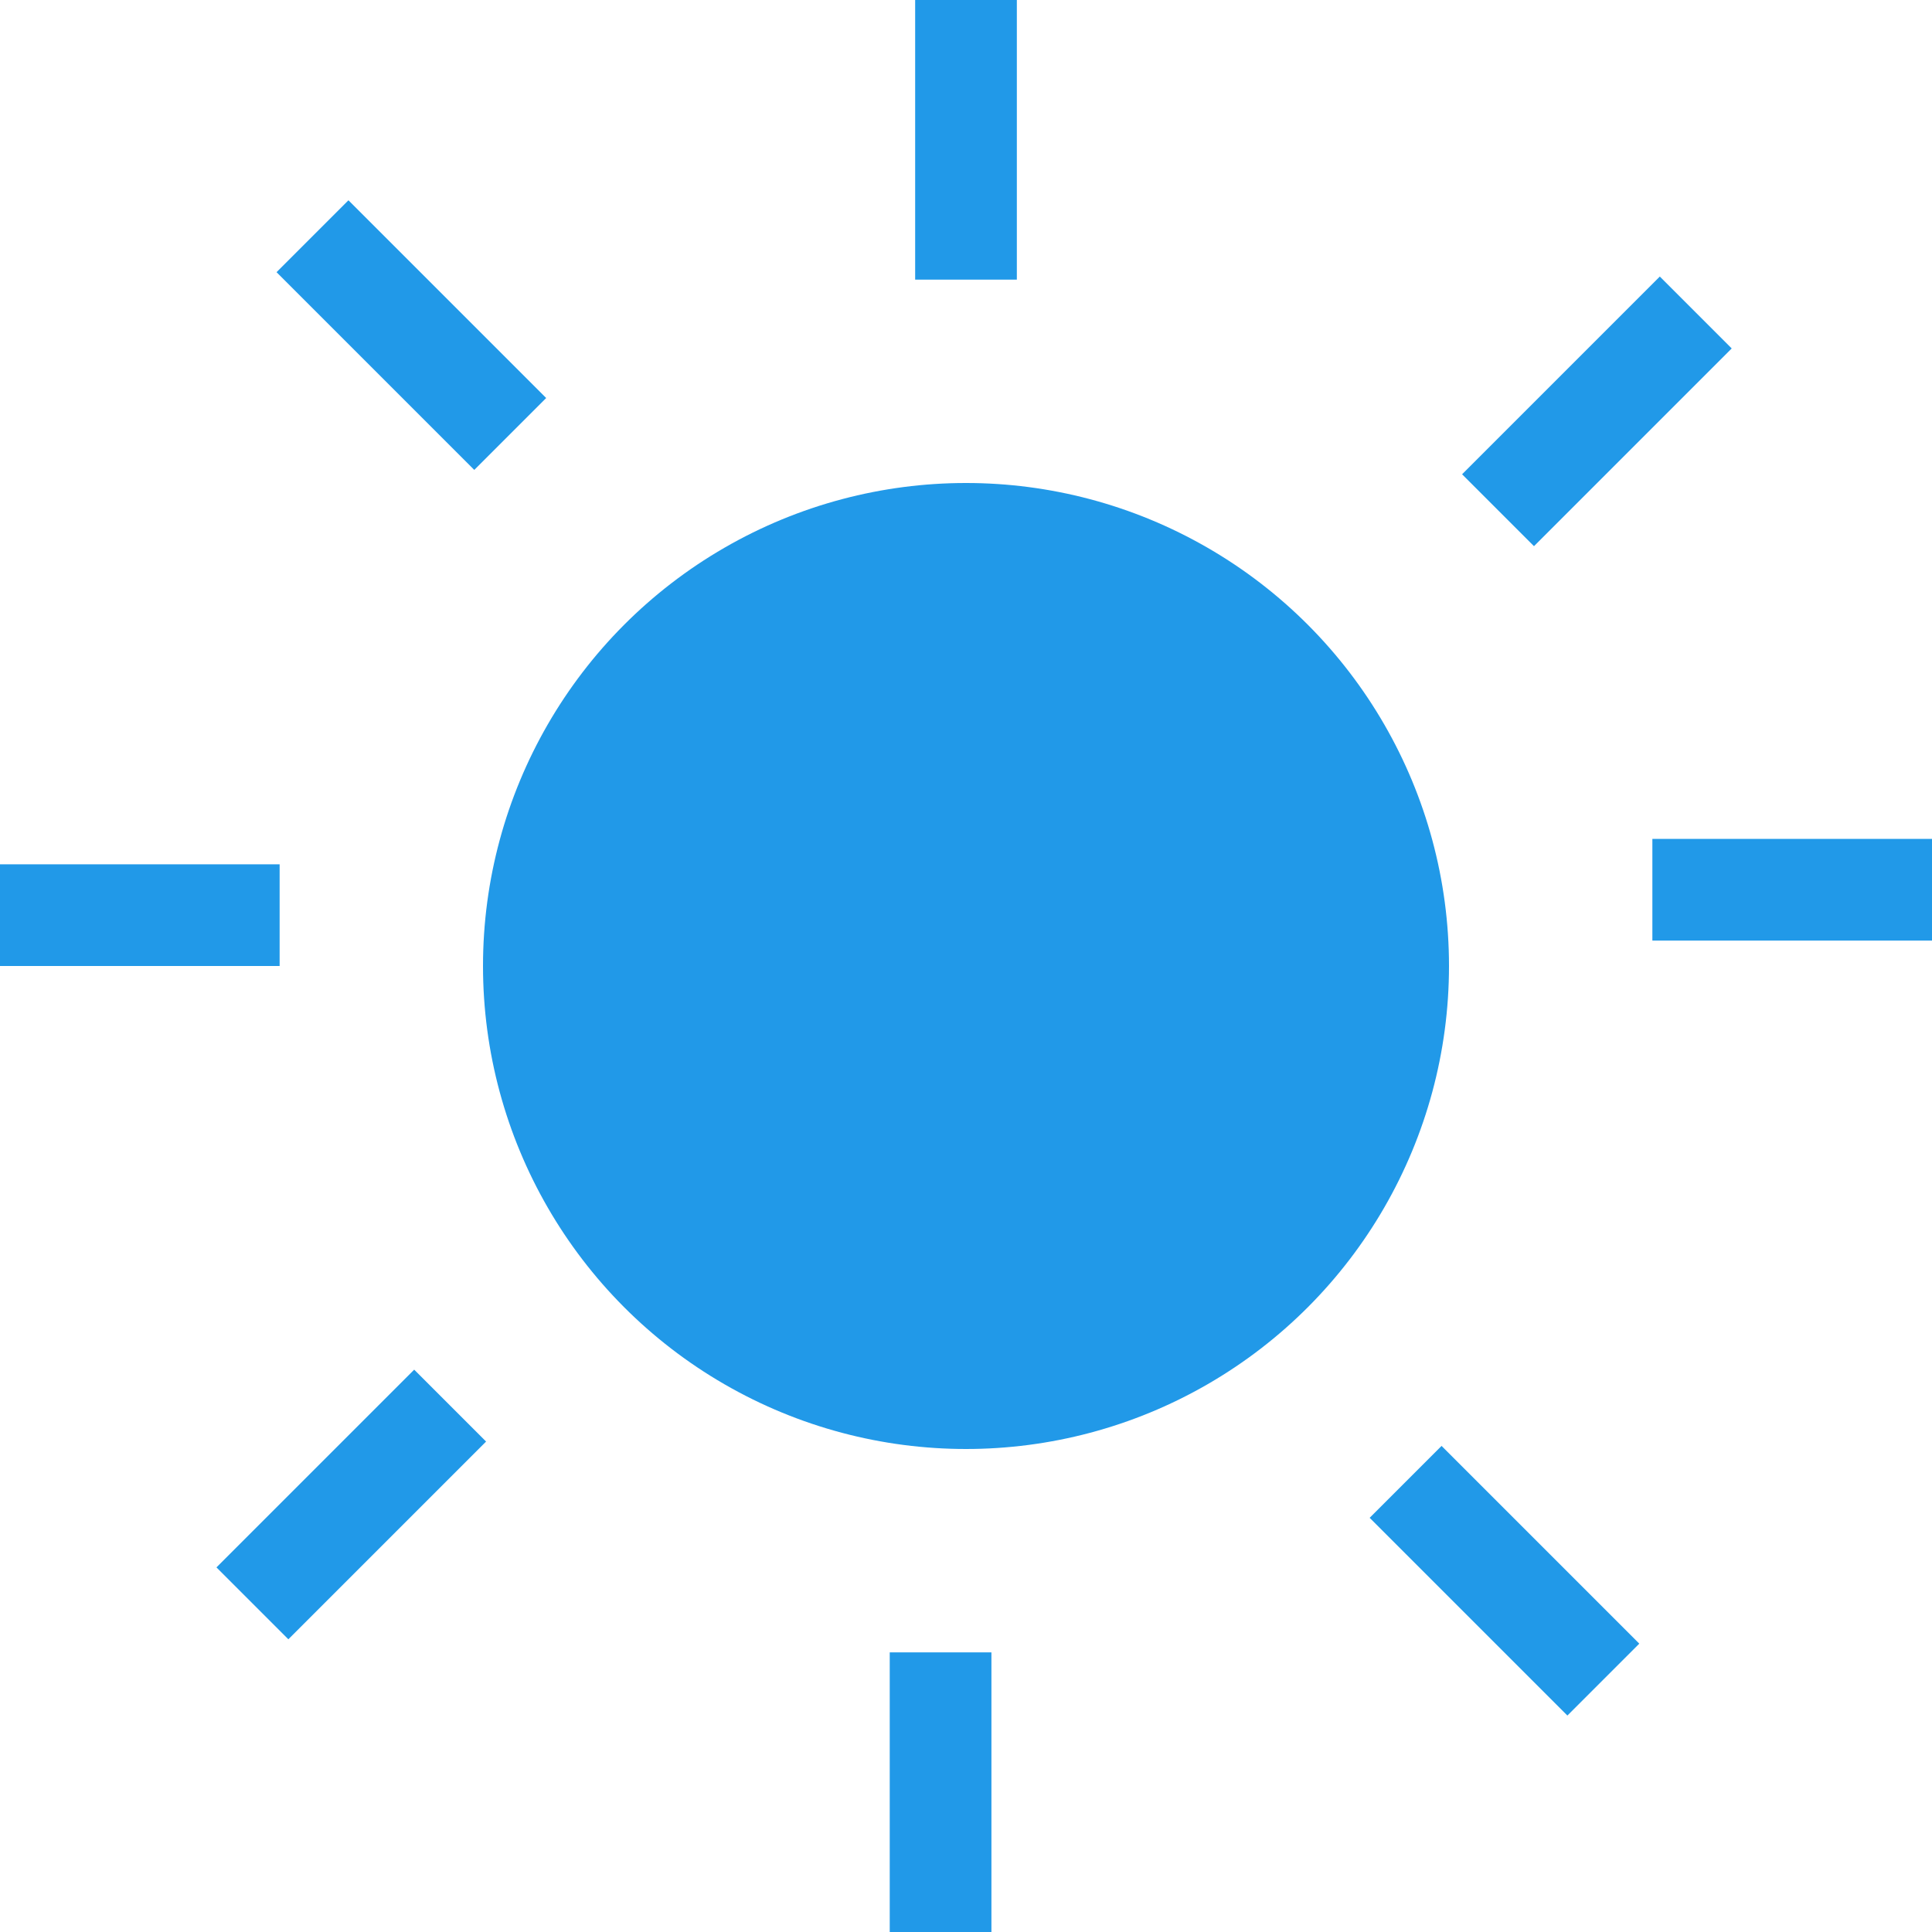
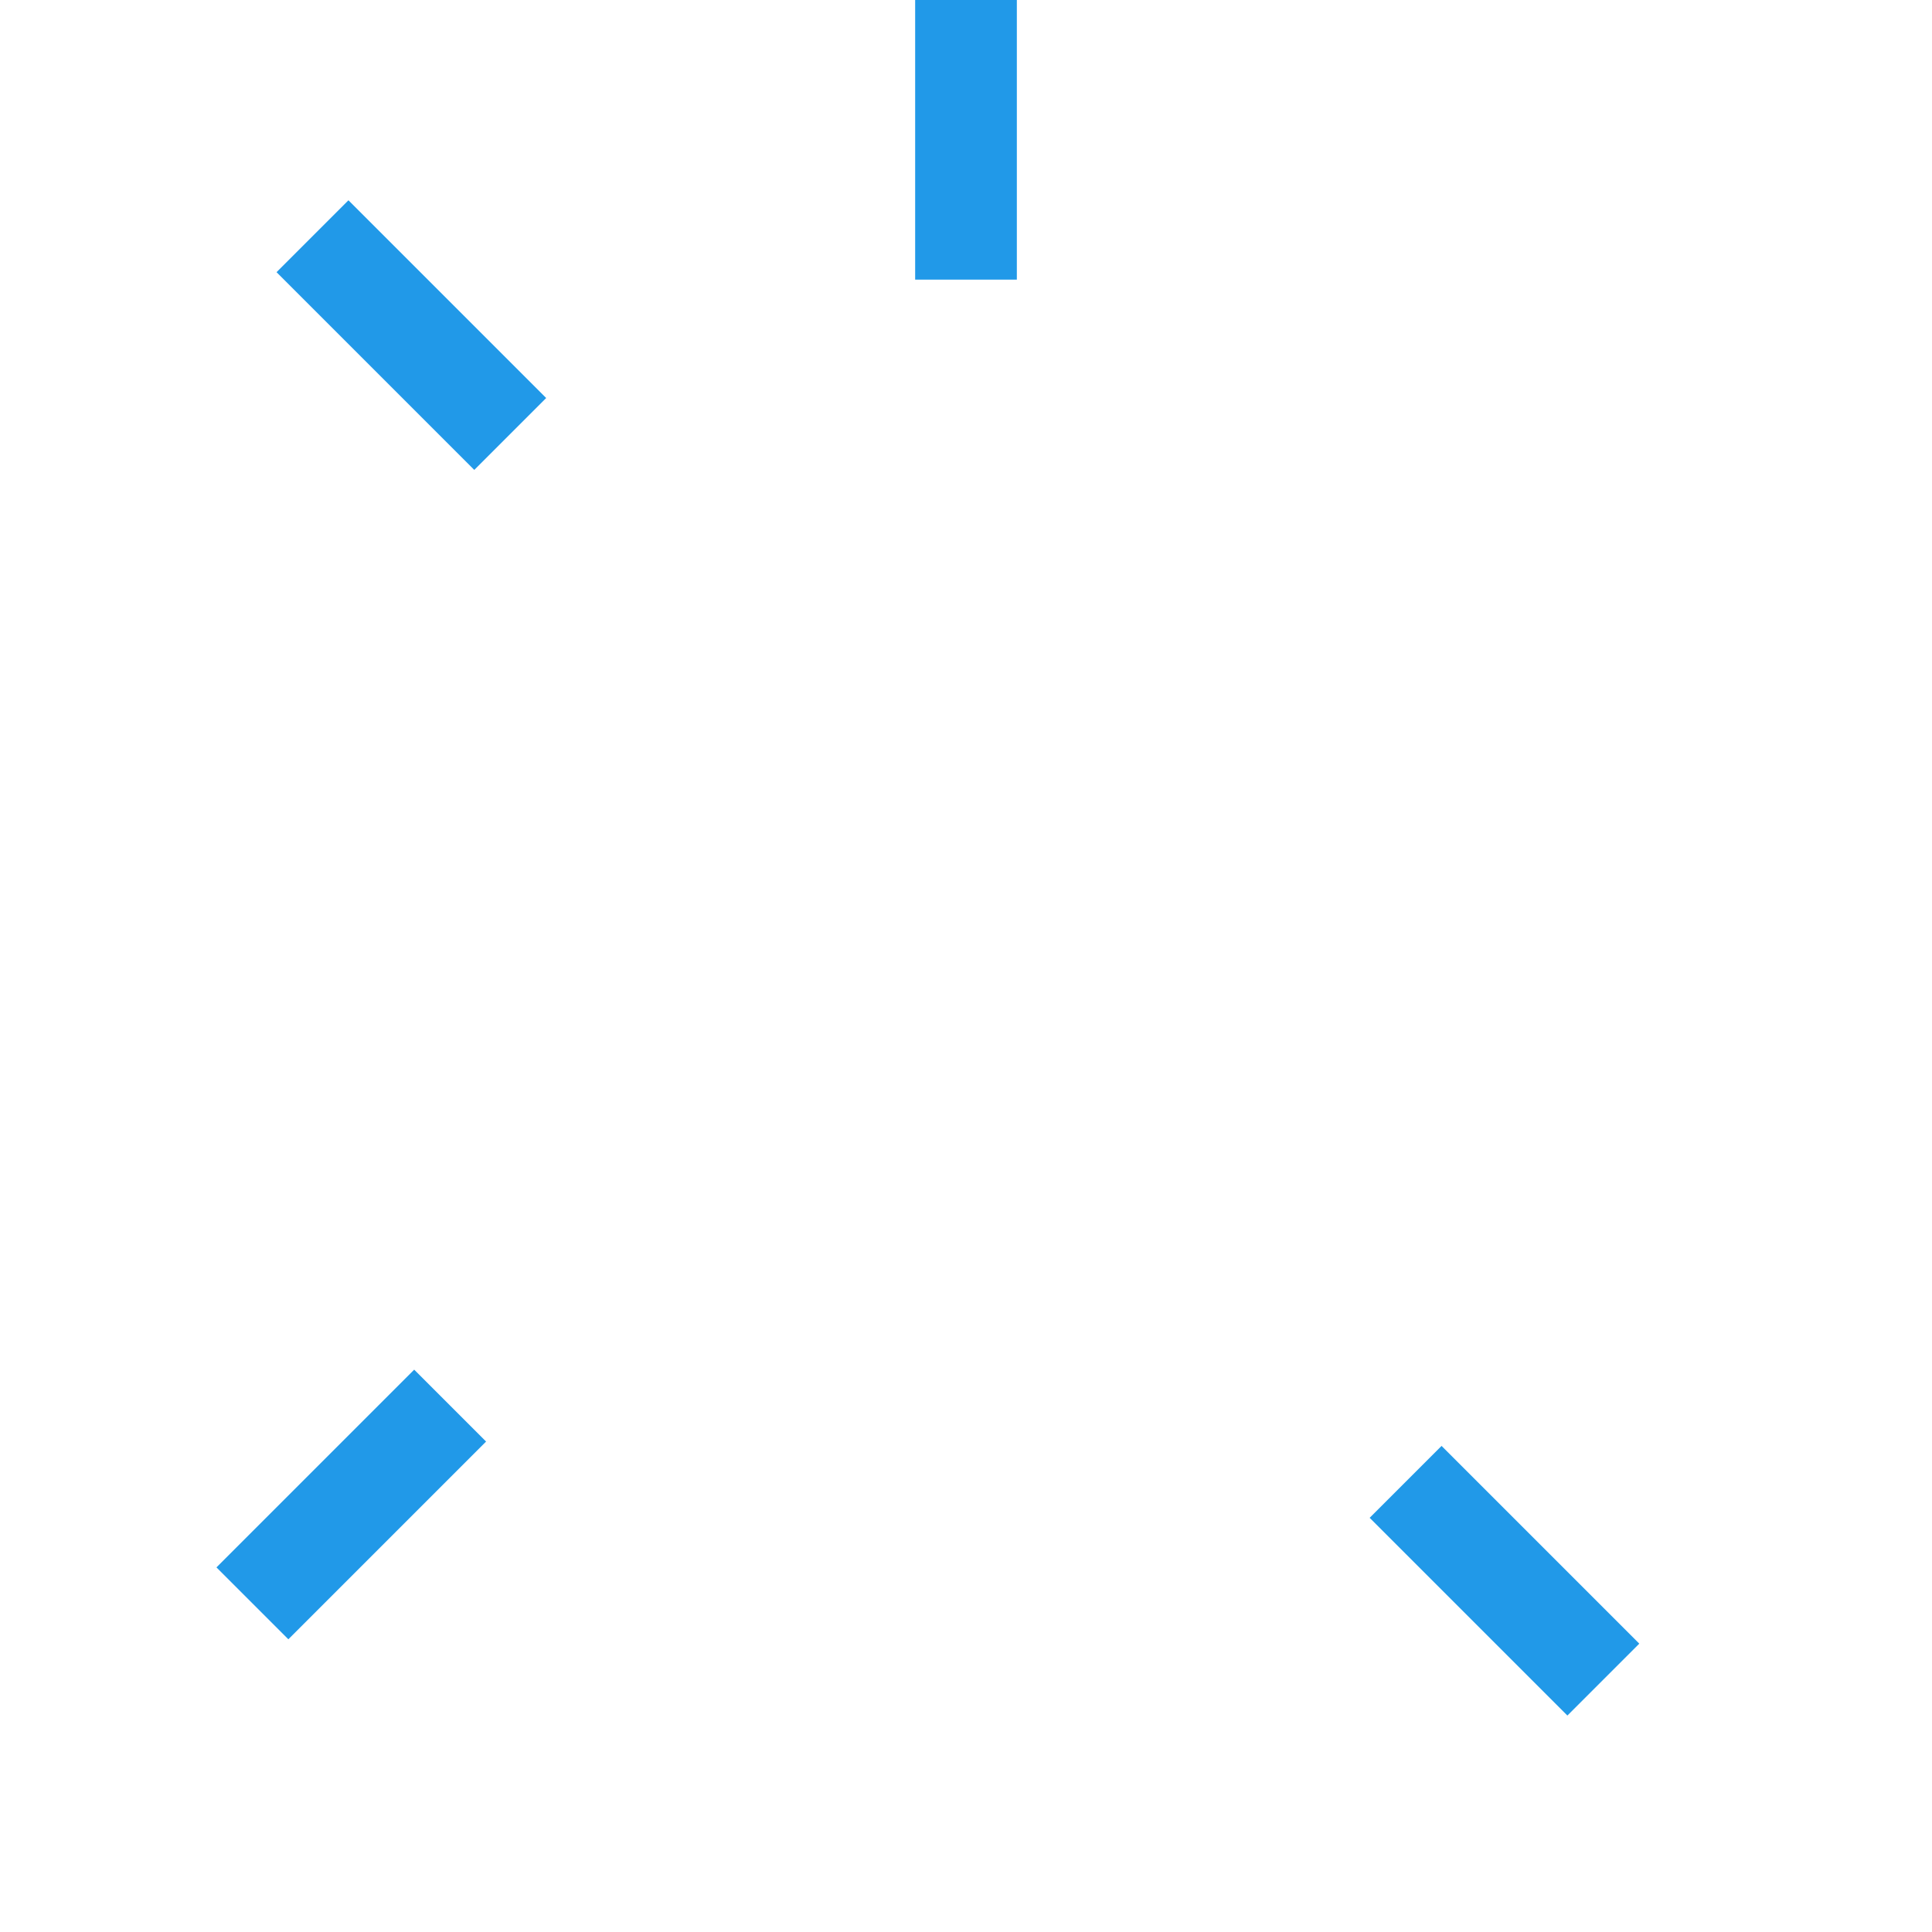
<svg xmlns="http://www.w3.org/2000/svg" width="76px" height="76px" viewBox="0 0 76 76" version="1.1">
  <title>Untitled</title>
  <desc>Created with Sketch.</desc>
  <g id="Page-1" stroke="none" stroke-width="1" fill="none" fill-rule="evenodd">
    <g id="day" transform="translate(2, 2)">
-       <circle id="Oval-3" fill="#2199E8" cx="36" cy="36" r="19" />
-       <path d="M0,34 L7,34" id="Line-5-Copy" stroke="#2199E8" stroke-width="4" stroke-linecap="square" />
-       <path d="M65,33 L72,33" id="Line-5-Copy-4" stroke="#2199E8" stroke-width="4" stroke-linecap="square" />
      <path d="M10.682,11.182 L17.682,11.182" id="Line-5-Copy" stroke="#2199E8" stroke-width="4" stroke-linecap="square" transform="translate(14.182, 11.182) rotate(45) translate(-14.182, -11.182) " />
      <path d="M53.682,60.182 L60.682,60.182" id="Line-5-Copy-5" stroke="#2199E8" stroke-width="4" stroke-linecap="square" transform="translate(57.182, 60.182) rotate(45) translate(-57.182, -60.182) " />
      <g id="Group" stroke-linecap="square" transform="translate(36, 36) rotate(90) translate(-36, -36) translate(11, 8)" stroke="#2199E8" stroke-width="4">
-         <path d="M-0.318,3.182 L6.682,3.182" id="Line-5-Copy" transform="translate(3.182, 3.182) rotate(45) translate(-3.182, -3.182) " />
        <path d="M42.682,52.182 L49.682,52.182" id="Line-5-Copy-5" transform="translate(46.182, 52.182) rotate(45) translate(-46.182, -52.182) " />
      </g>
      <path d="M36,0 L36,7" id="Line-5-Copy-2" stroke="#2199E8" stroke-width="4" stroke-linecap="square" />
-       <path d="M35,65 L35,72" id="Line-5-Copy-3" stroke="#2199E8" stroke-width="4" stroke-linecap="square" />
    </g>
  </g>
</svg>